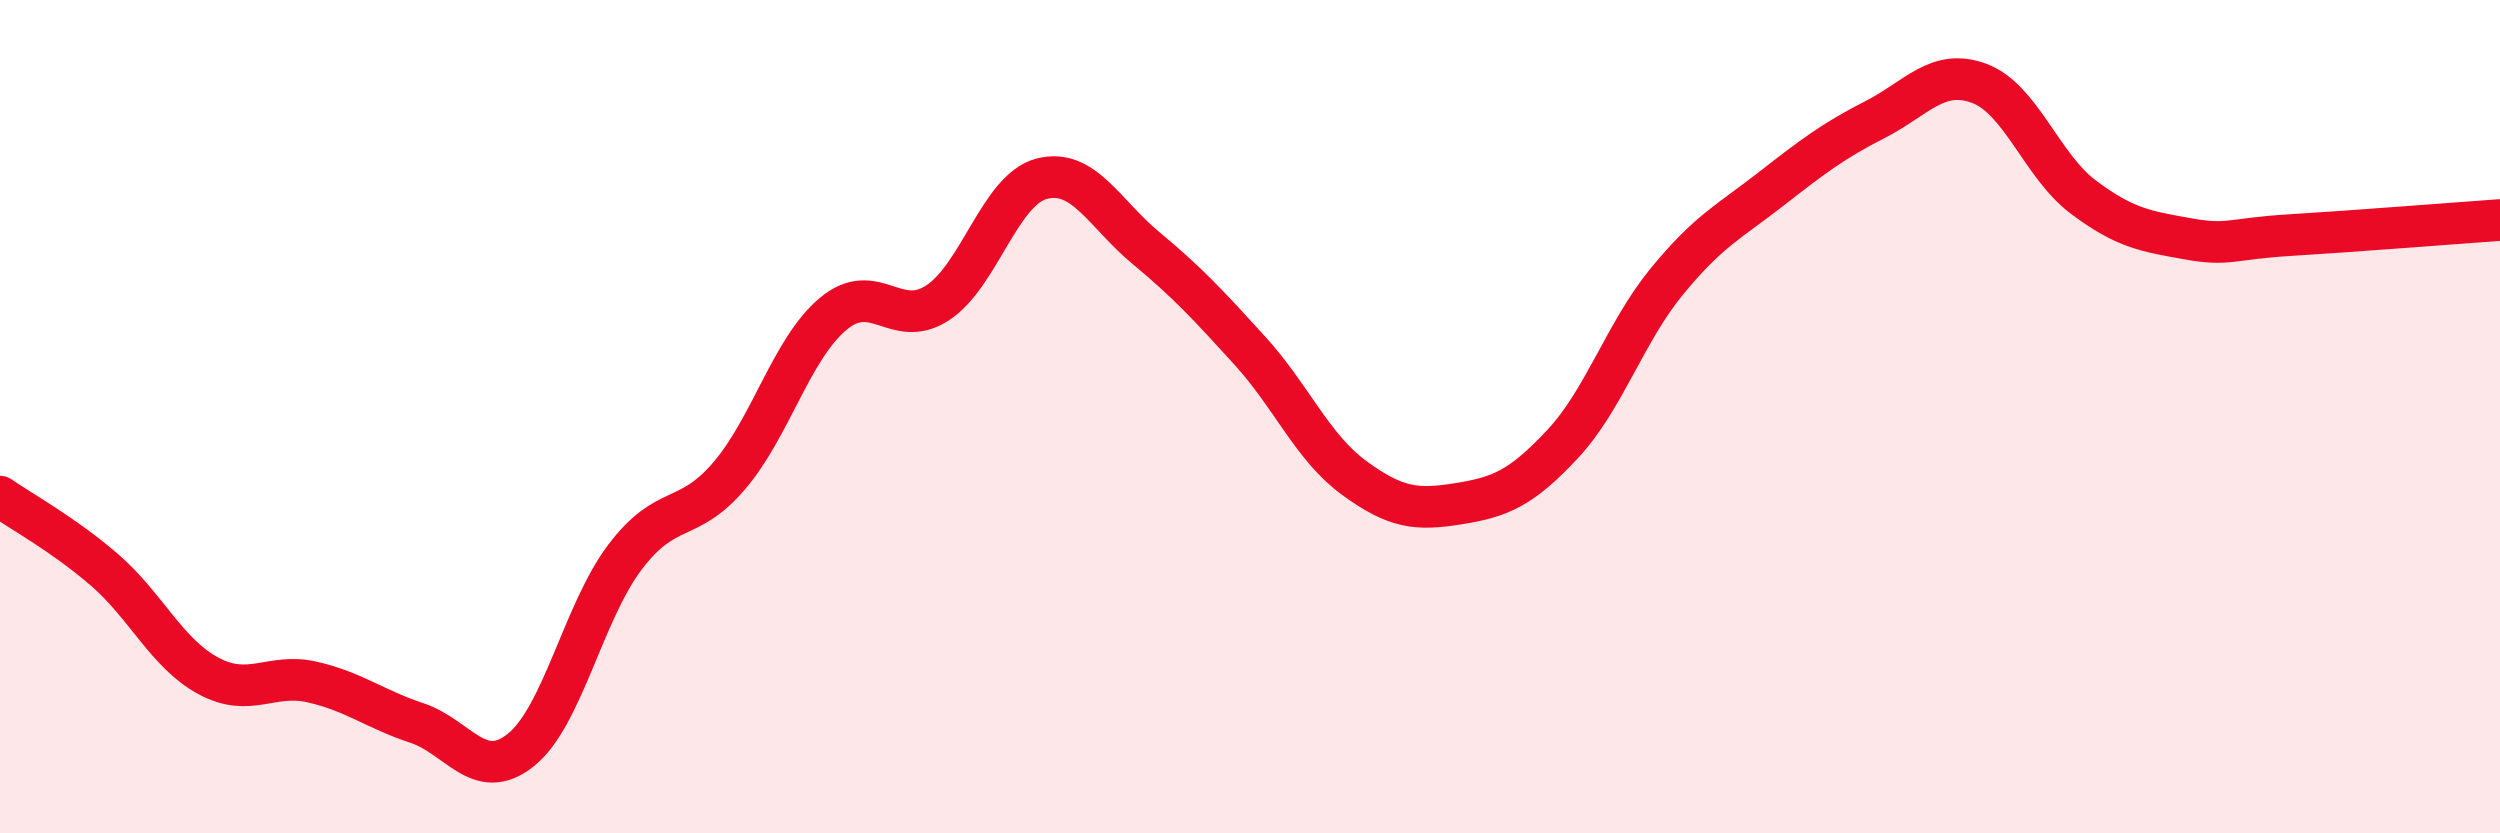
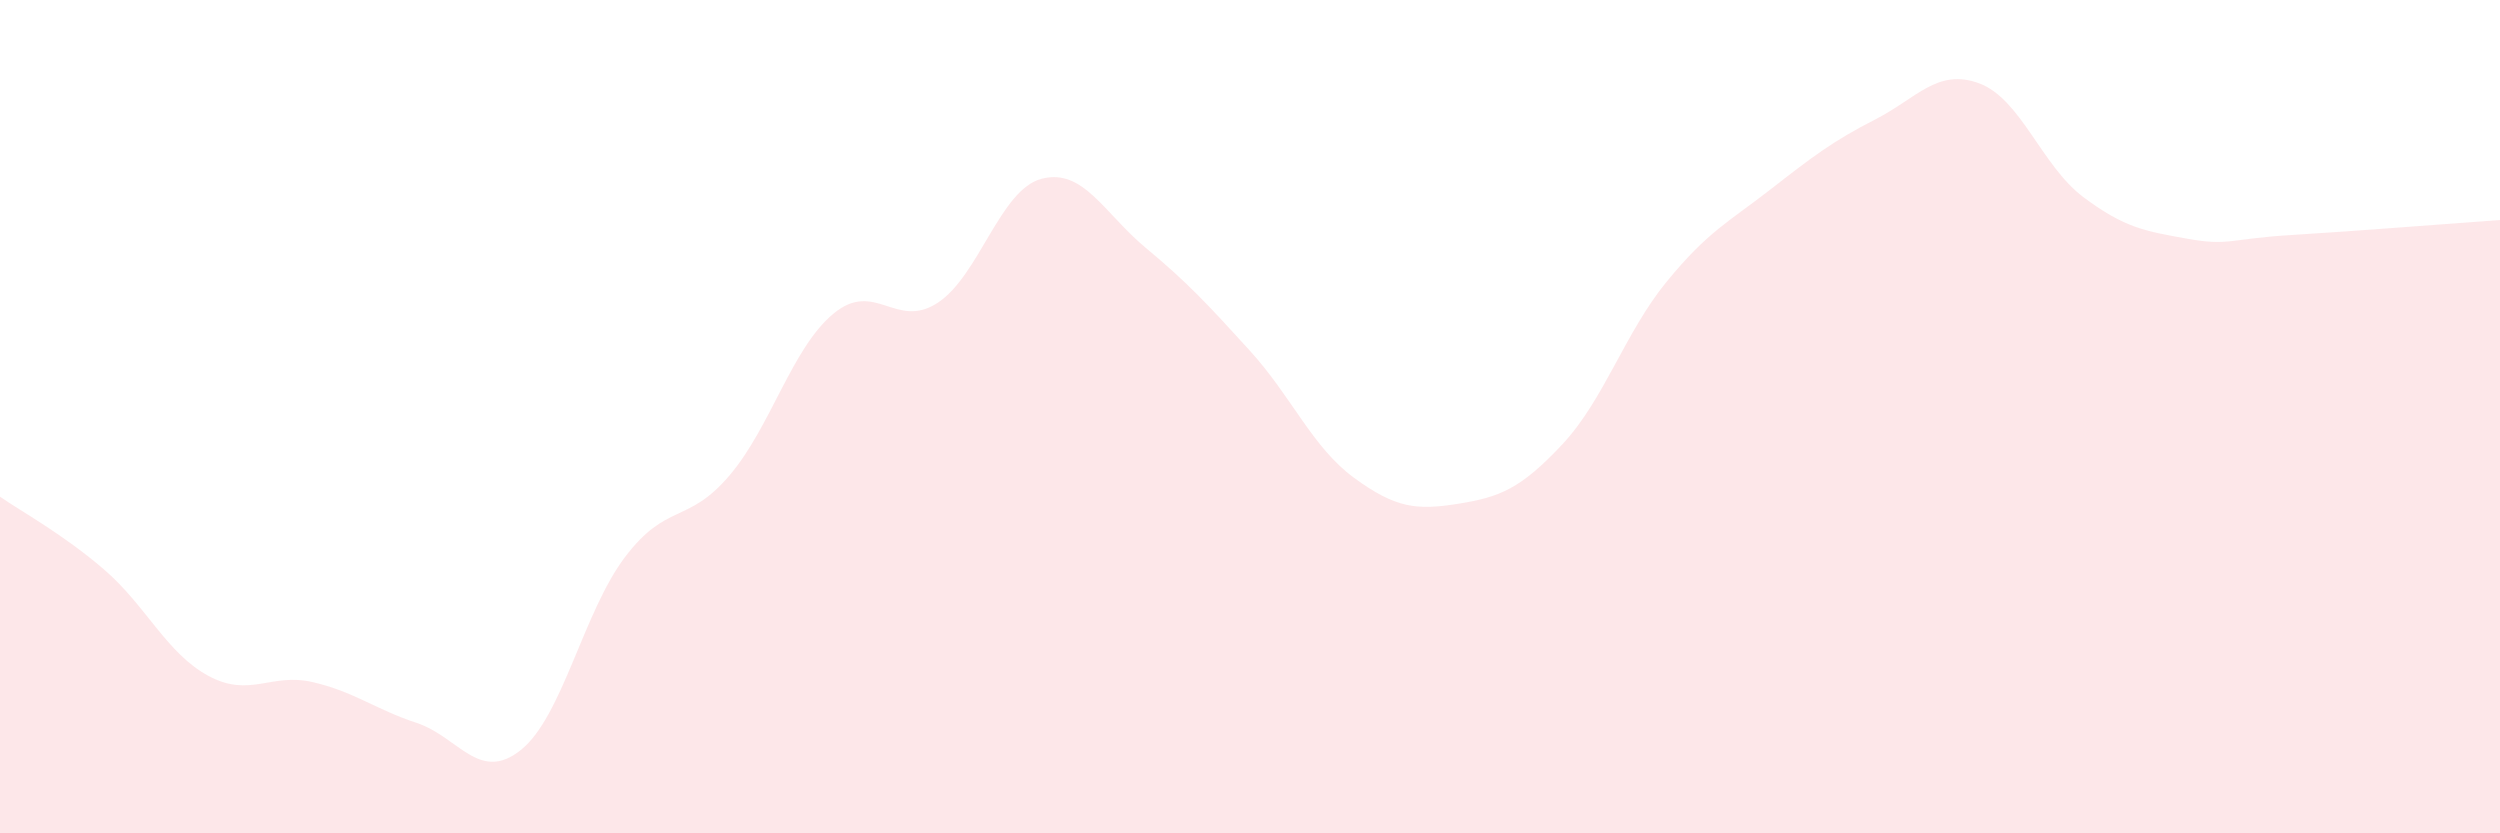
<svg xmlns="http://www.w3.org/2000/svg" width="60" height="20" viewBox="0 0 60 20">
  <path d="M 0,11.92 C 0.5,12.27 1.5,12.81 2.5,13.67 C 3.5,14.53 4,15.68 5,16.22 C 6,16.76 6.5,16.14 7.5,16.37 C 8.5,16.6 9,17.02 10,17.35 C 11,17.68 11.5,18.8 12.5,18 C 13.5,17.2 14,14.69 15,13.37 C 16,12.05 16.5,12.59 17.5,11.42 C 18.5,10.25 19,8.36 20,7.53 C 21,6.7 21.5,7.92 22.5,7.27 C 23.5,6.62 24,4.55 25,4.29 C 26,4.03 26.5,5.12 27.5,5.95 C 28.5,6.78 29,7.32 30,8.42 C 31,9.52 31.5,10.74 32.5,11.47 C 33.5,12.2 34,12.25 35,12.09 C 36,11.93 36.5,11.73 37.5,10.66 C 38.5,9.59 39,7.98 40,6.76 C 41,5.54 41.5,5.32 42.5,4.54 C 43.5,3.76 44,3.38 45,2.87 C 46,2.36 46.5,1.63 47.5,2 C 48.5,2.37 49,3.98 50,4.73 C 51,5.48 51.5,5.55 52.5,5.73 C 53.5,5.91 53.5,5.73 55,5.64 C 56.5,5.55 59,5.35 60,5.28L60 20L0 20Z" fill="#EB0A25" opacity="0.1" stroke-linecap="round" stroke-linejoin="round" />
-   <path d="M 0,11.92 C 0.5,12.27 1.5,12.81 2.5,13.67 C 3.5,14.53 4,15.68 5,16.22 C 6,16.76 6.5,16.14 7.5,16.37 C 8.5,16.6 9,17.02 10,17.35 C 11,17.68 11.5,18.8 12.5,18 C 13.5,17.2 14,14.69 15,13.37 C 16,12.05 16.5,12.59 17.5,11.42 C 18.5,10.25 19,8.36 20,7.53 C 21,6.7 21.5,7.92 22.5,7.27 C 23.5,6.62 24,4.55 25,4.29 C 26,4.03 26.5,5.12 27.5,5.95 C 28.5,6.78 29,7.32 30,8.42 C 31,9.52 31.5,10.74 32.5,11.47 C 33.5,12.2 34,12.25 35,12.09 C 36,11.93 36.5,11.73 37.5,10.66 C 38.5,9.59 39,7.98 40,6.76 C 41,5.54 41.5,5.32 42.5,4.54 C 43.5,3.76 44,3.38 45,2.87 C 46,2.36 46.5,1.63 47.5,2 C 48.5,2.37 49,3.98 50,4.73 C 51,5.48 51.5,5.55 52.5,5.73 C 53.5,5.91 53.5,5.73 55,5.64 C 56.5,5.55 59,5.35 60,5.28" stroke="#EB0A25" stroke-width="1" fill="none" stroke-linecap="round" stroke-linejoin="round" />
</svg>